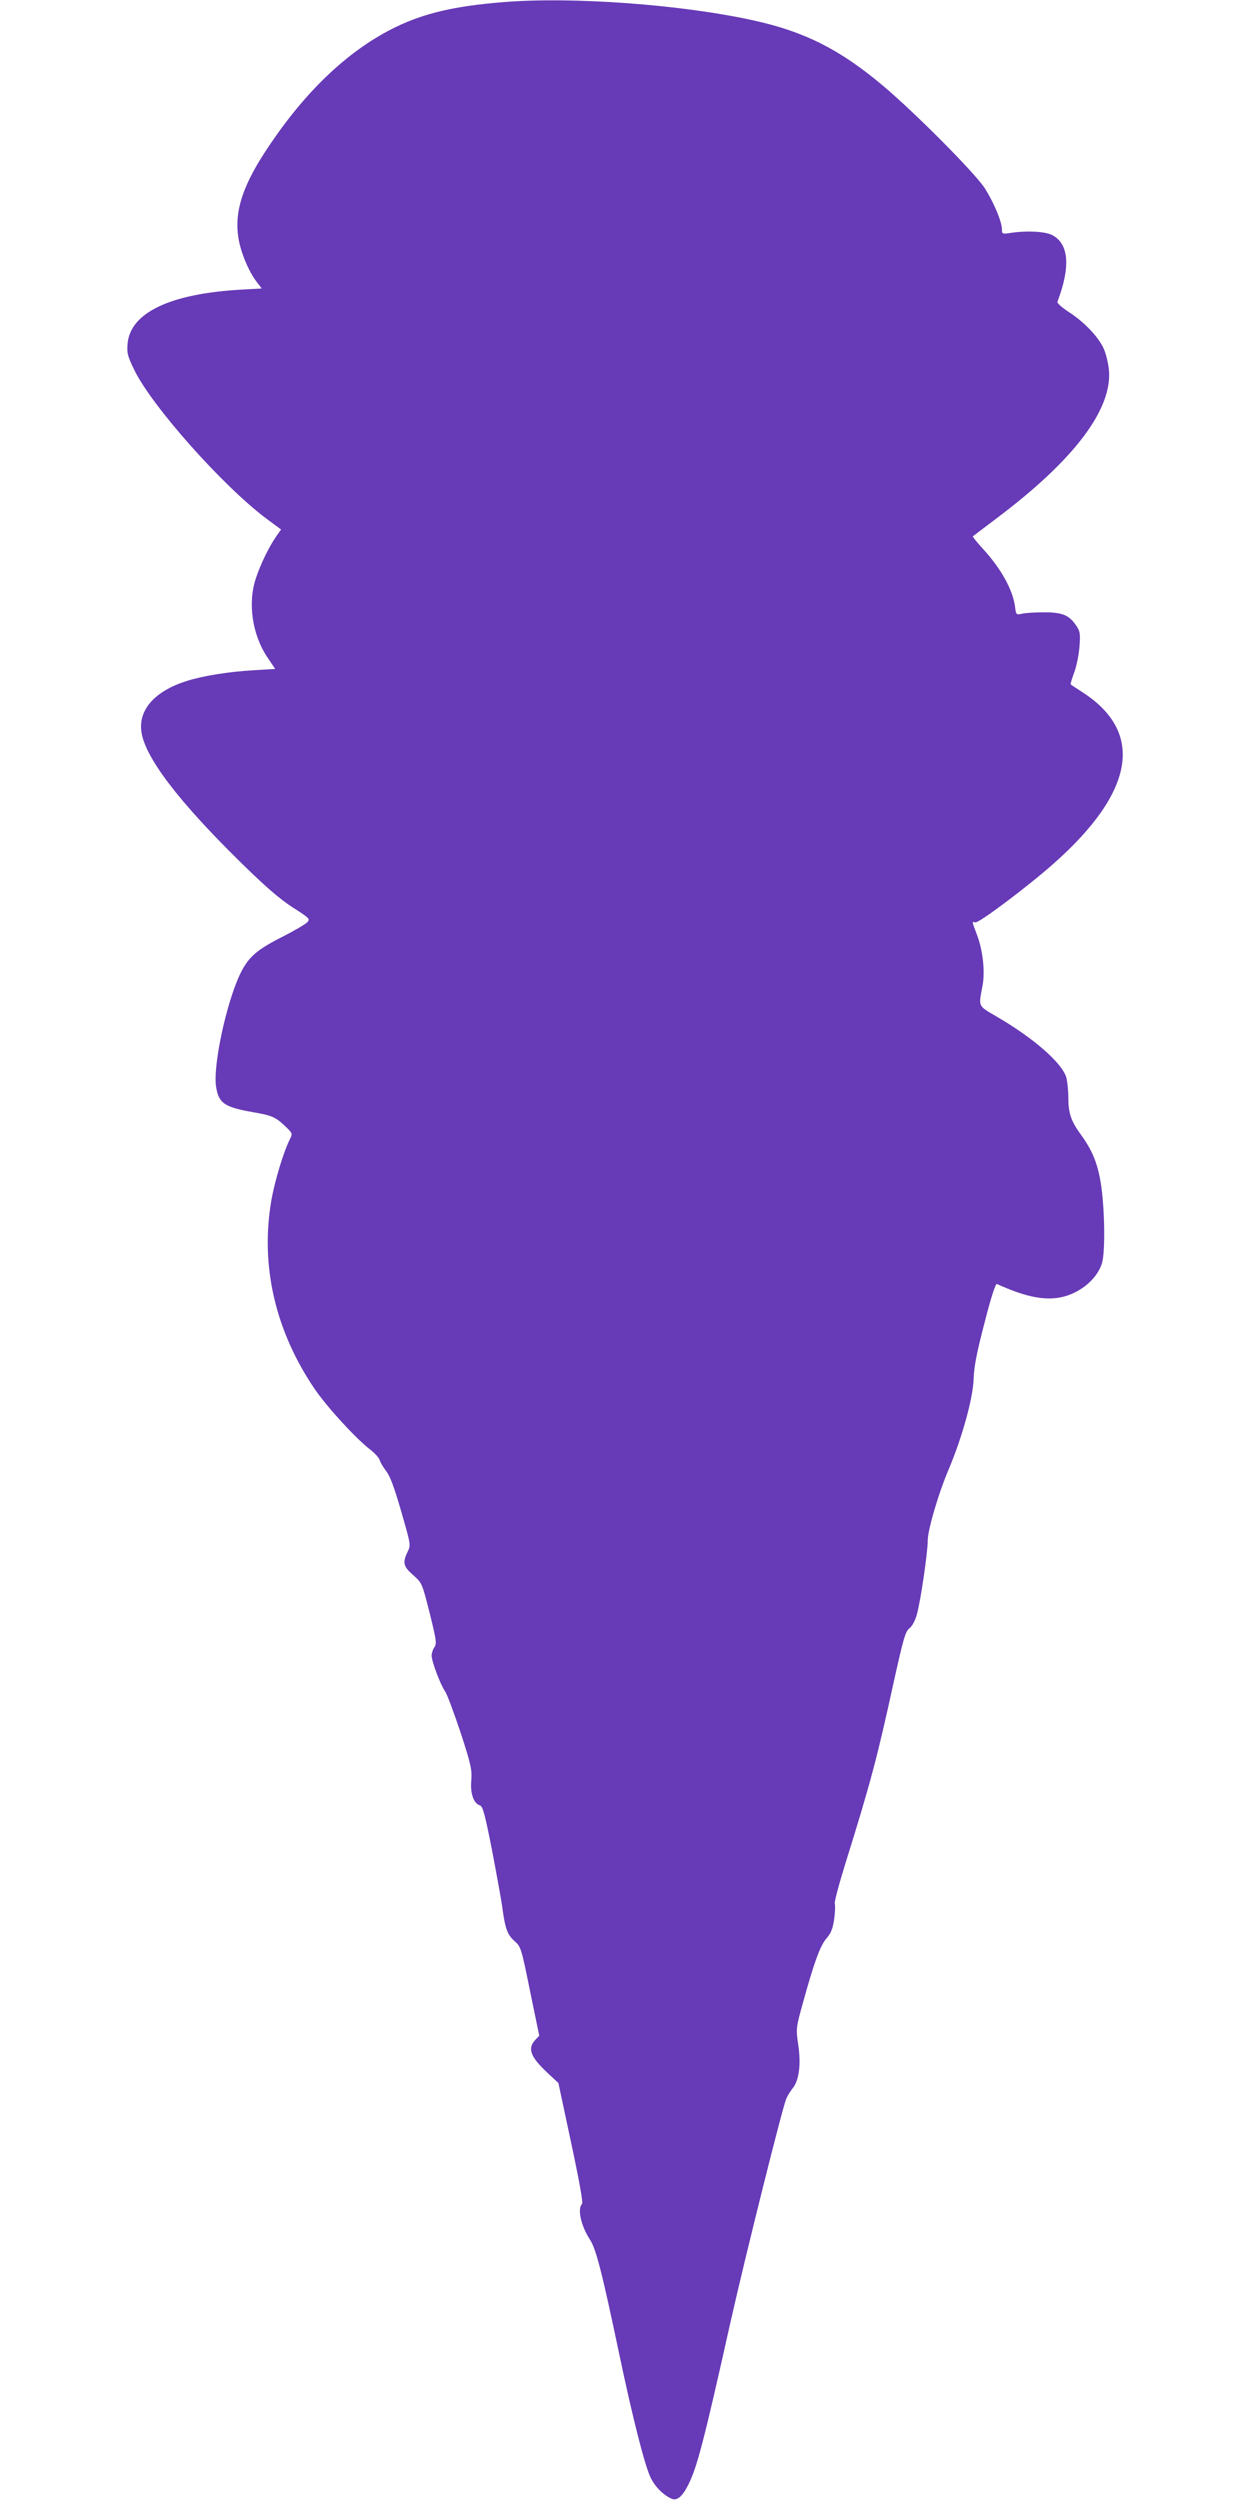
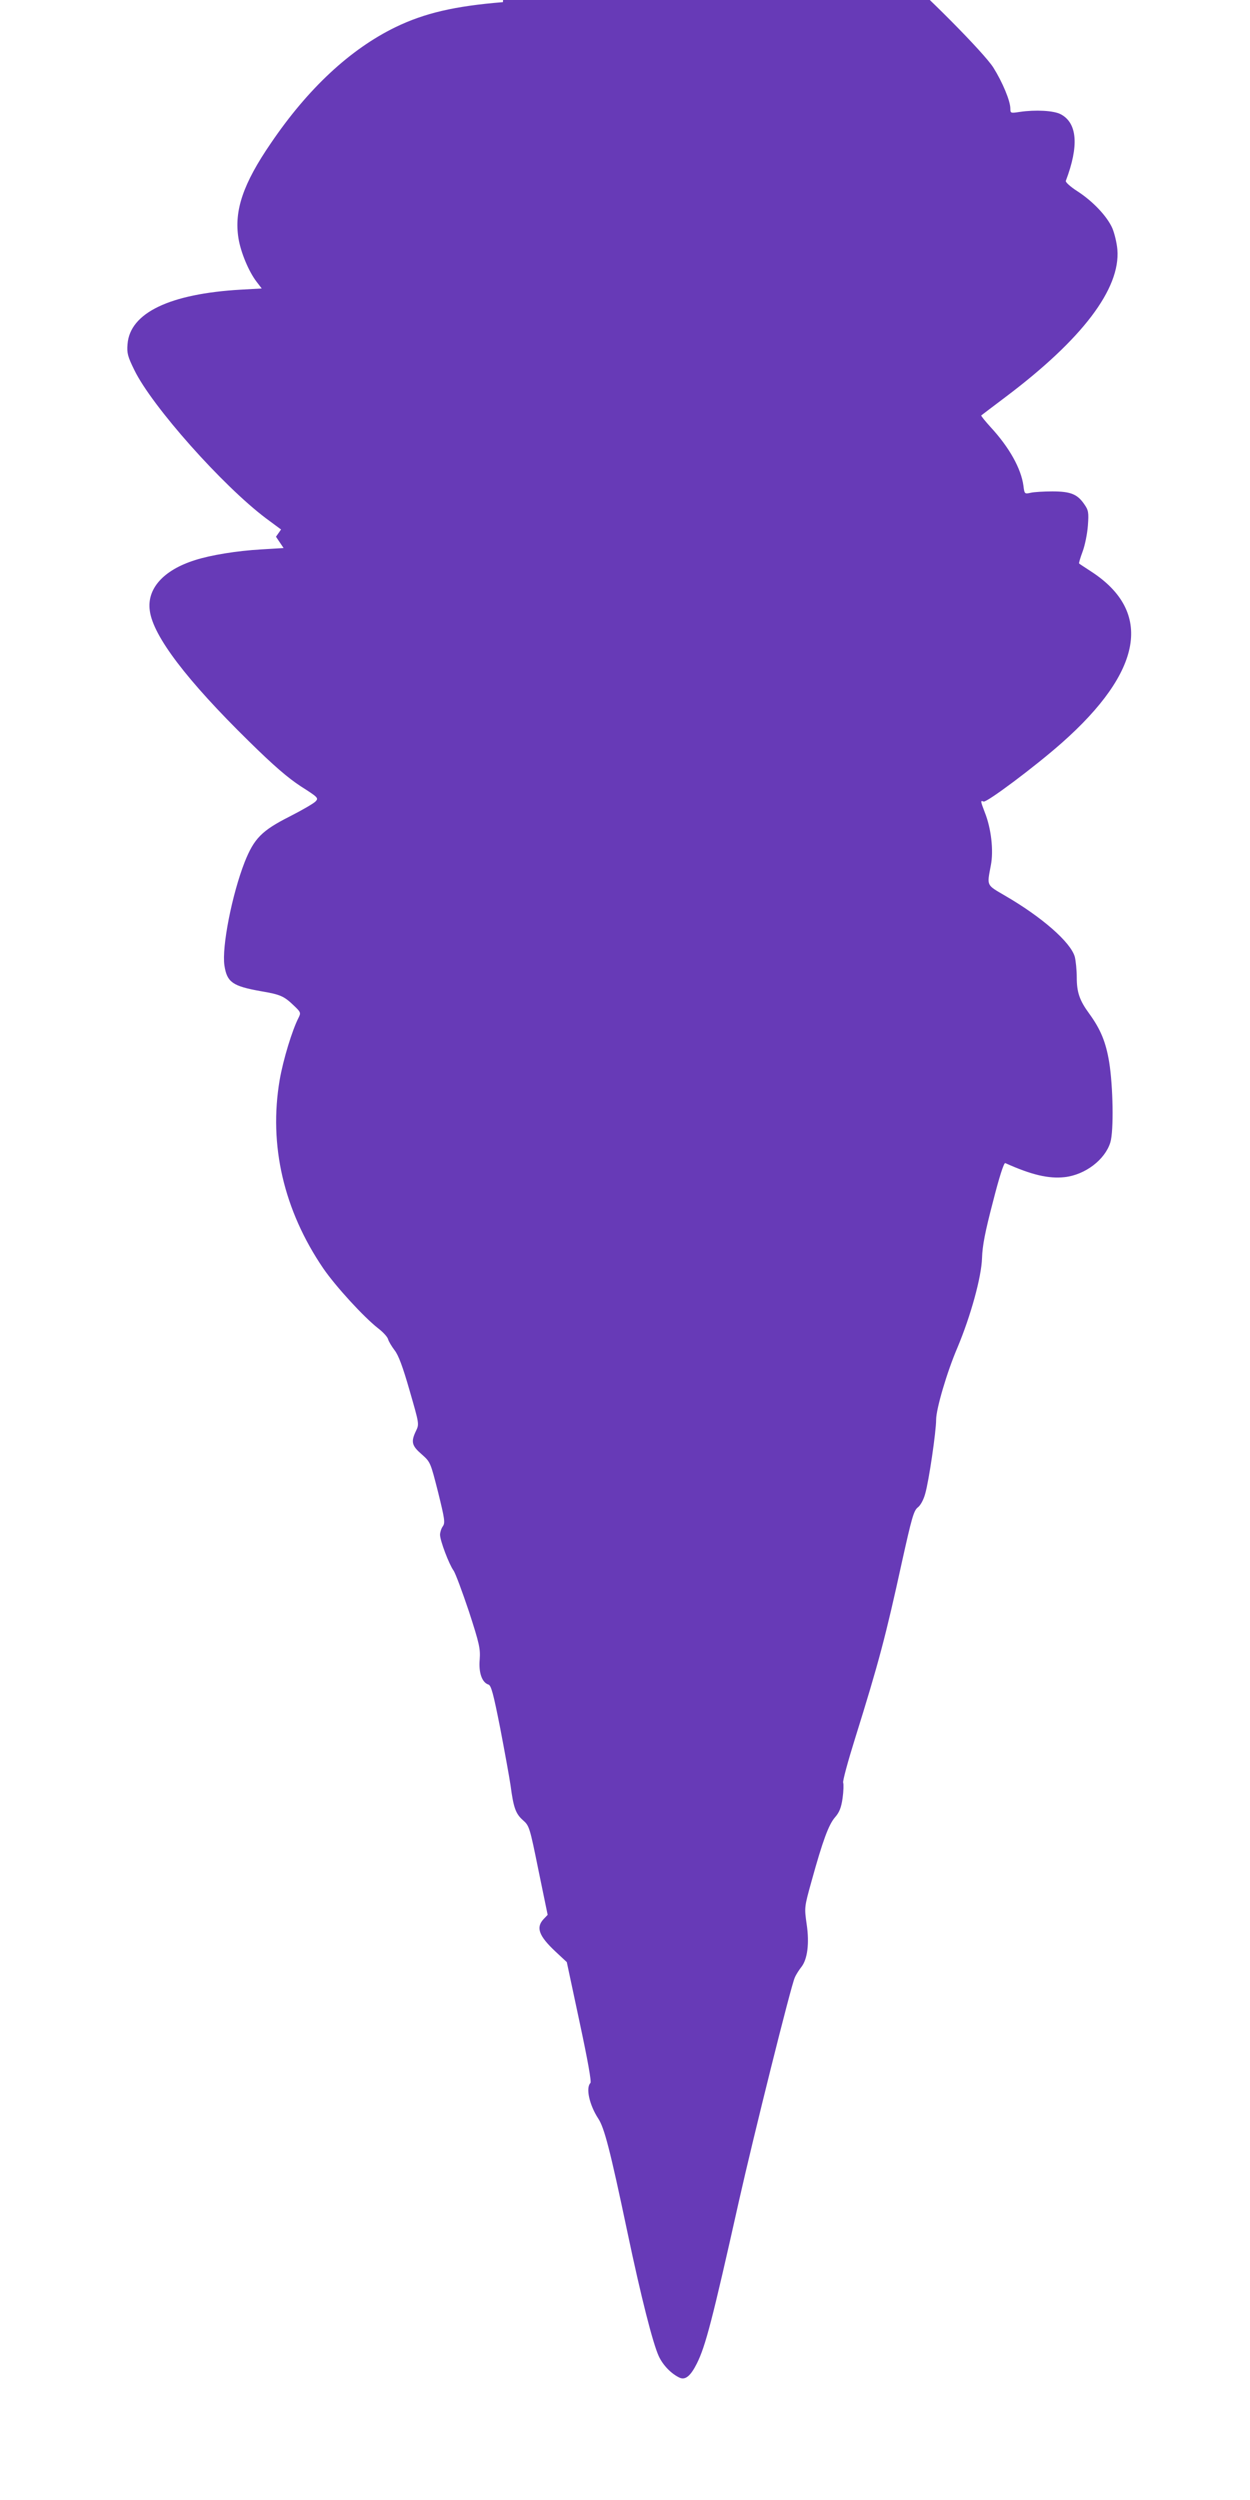
<svg xmlns="http://www.w3.org/2000/svg" version="1.0" width="640pt" height="1280pt" viewBox="0 0 640 1280" preserveAspectRatio="xMidYMid meet">
  <g transform="translate(0,1280) scale(0.1,-0.1)" fill="#673ab7" stroke="none">
-     <path d="M2575 12789 c-247 -20 -401 -56 -550 -128 -232 -113 -448 -314 -638 -594 -142 -207 -189 -345 -166 -487 11 -70 52 -170 93 -223 l26 -34 -107 -6 c-364 -21 -568 -119 -580 -279 -4 -46 1 -64 35 -133 90 -185 452 -592 674 -759 l77 -57 -26 -37 c-37 -54 -79 -141 -102 -210 -44 -128 -20 -292 59 -409 l39 -58 -115 -7 c-123 -7 -259 -29 -339 -55 -162 -51 -247 -147 -231 -259 17 -130 190 -357 508 -669 127 -125 198 -186 265 -230 88 -56 92 -60 76 -77 -9 -10 -69 -45 -134 -78 -142 -72 -181 -112 -229 -232 -65 -166 -118 -435 -104 -530 13 -86 41 -106 187 -132 100 -17 118 -25 169 -74 35 -33 36 -37 24 -61 -33 -64 -79 -215 -97 -319 -57 -334 21 -668 223 -965 64 -93 207 -249 281 -307 25 -19 48 -44 51 -56 3 -11 18 -36 33 -56 20 -25 42 -84 77 -206 49 -170 50 -172 33 -207 -27 -56 -22 -76 29 -120 45 -40 45 -41 84 -194 34 -138 37 -157 24 -175 -8 -11 -14 -31 -14 -43 0 -30 46 -151 69 -183 10 -14 45 -109 79 -210 54 -166 59 -191 55 -246 -6 -67 12 -118 45 -128 14 -5 25 -46 60 -223 23 -120 47 -252 53 -293 15 -114 26 -145 63 -178 33 -29 35 -35 80 -257 l47 -228 -21 -22 c-40 -43 -24 -86 60 -165 l59 -55 65 -305 c43 -201 62 -308 56 -314 -25 -25 -5 -113 40 -182 31 -47 60 -157 149 -580 71 -338 131 -572 161 -637 22 -47 64 -90 107 -110 29 -13 56 9 88 73 44 88 79 221 215 830 75 334 267 1104 286 1145 7 17 23 41 34 55 31 39 42 121 27 220 -12 85 -12 86 25 219 58 210 88 290 120 327 22 25 32 49 39 98 5 36 6 72 3 80 -3 8 24 108 60 223 123 394 158 527 241 907 50 225 60 262 81 279 14 10 30 40 38 70 19 65 56 319 56 379 0 55 55 243 109 369 68 162 123 361 126 459 2 64 16 135 56 288 32 126 56 201 63 198 135 -61 223 -81 304 -72 106 12 207 90 234 178 18 59 14 287 -6 411 -17 103 -44 168 -102 248 -50 68 -64 110 -64 186 0 37 -5 85 -10 105 -21 75 -169 204 -357 313 -97 57 -93 48 -73 155 15 75 2 190 -31 272 -22 58 -23 62 -6 55 16 -6 263 179 400 300 415 367 468 671 152 877 -33 22 -62 40 -63 42 -2 1 6 29 18 61 12 32 24 92 27 133 5 67 3 79 -19 110 -35 51 -70 65 -163 65 -44 0 -94 -3 -111 -7 -31 -7 -32 -6 -37 36 -12 88 -72 196 -168 300 -28 31 -50 58 -48 60 2 2 58 44 124 94 393 296 589 554 573 755 -3 35 -15 84 -26 110 -27 61 -100 138 -179 189 -36 23 -62 47 -59 53 68 179 59 296 -26 341 -36 19 -129 24 -210 12 -46 -7 -48 -7 -48 17 0 39 -40 135 -87 210 -49 77 -357 387 -522 526 -221 186 -402 277 -661 334 -369 82 -930 123 -1285 94z" />
+     <path d="M2575 12789 c-247 -20 -401 -56 -550 -128 -232 -113 -448 -314 -638 -594 -142 -207 -189 -345 -166 -487 11 -70 52 -170 93 -223 l26 -34 -107 -6 c-364 -21 -568 -119 -580 -279 -4 -46 1 -64 35 -133 90 -185 452 -592 674 -759 l77 -57 -26 -37 l39 -58 -115 -7 c-123 -7 -259 -29 -339 -55 -162 -51 -247 -147 -231 -259 17 -130 190 -357 508 -669 127 -125 198 -186 265 -230 88 -56 92 -60 76 -77 -9 -10 -69 -45 -134 -78 -142 -72 -181 -112 -229 -232 -65 -166 -118 -435 -104 -530 13 -86 41 -106 187 -132 100 -17 118 -25 169 -74 35 -33 36 -37 24 -61 -33 -64 -79 -215 -97 -319 -57 -334 21 -668 223 -965 64 -93 207 -249 281 -307 25 -19 48 -44 51 -56 3 -11 18 -36 33 -56 20 -25 42 -84 77 -206 49 -170 50 -172 33 -207 -27 -56 -22 -76 29 -120 45 -40 45 -41 84 -194 34 -138 37 -157 24 -175 -8 -11 -14 -31 -14 -43 0 -30 46 -151 69 -183 10 -14 45 -109 79 -210 54 -166 59 -191 55 -246 -6 -67 12 -118 45 -128 14 -5 25 -46 60 -223 23 -120 47 -252 53 -293 15 -114 26 -145 63 -178 33 -29 35 -35 80 -257 l47 -228 -21 -22 c-40 -43 -24 -86 60 -165 l59 -55 65 -305 c43 -201 62 -308 56 -314 -25 -25 -5 -113 40 -182 31 -47 60 -157 149 -580 71 -338 131 -572 161 -637 22 -47 64 -90 107 -110 29 -13 56 9 88 73 44 88 79 221 215 830 75 334 267 1104 286 1145 7 17 23 41 34 55 31 39 42 121 27 220 -12 85 -12 86 25 219 58 210 88 290 120 327 22 25 32 49 39 98 5 36 6 72 3 80 -3 8 24 108 60 223 123 394 158 527 241 907 50 225 60 262 81 279 14 10 30 40 38 70 19 65 56 319 56 379 0 55 55 243 109 369 68 162 123 361 126 459 2 64 16 135 56 288 32 126 56 201 63 198 135 -61 223 -81 304 -72 106 12 207 90 234 178 18 59 14 287 -6 411 -17 103 -44 168 -102 248 -50 68 -64 110 -64 186 0 37 -5 85 -10 105 -21 75 -169 204 -357 313 -97 57 -93 48 -73 155 15 75 2 190 -31 272 -22 58 -23 62 -6 55 16 -6 263 179 400 300 415 367 468 671 152 877 -33 22 -62 40 -63 42 -2 1 6 29 18 61 12 32 24 92 27 133 5 67 3 79 -19 110 -35 51 -70 65 -163 65 -44 0 -94 -3 -111 -7 -31 -7 -32 -6 -37 36 -12 88 -72 196 -168 300 -28 31 -50 58 -48 60 2 2 58 44 124 94 393 296 589 554 573 755 -3 35 -15 84 -26 110 -27 61 -100 138 -179 189 -36 23 -62 47 -59 53 68 179 59 296 -26 341 -36 19 -129 24 -210 12 -46 -7 -48 -7 -48 17 0 39 -40 135 -87 210 -49 77 -357 387 -522 526 -221 186 -402 277 -661 334 -369 82 -930 123 -1285 94z" />
  </g>
</svg>